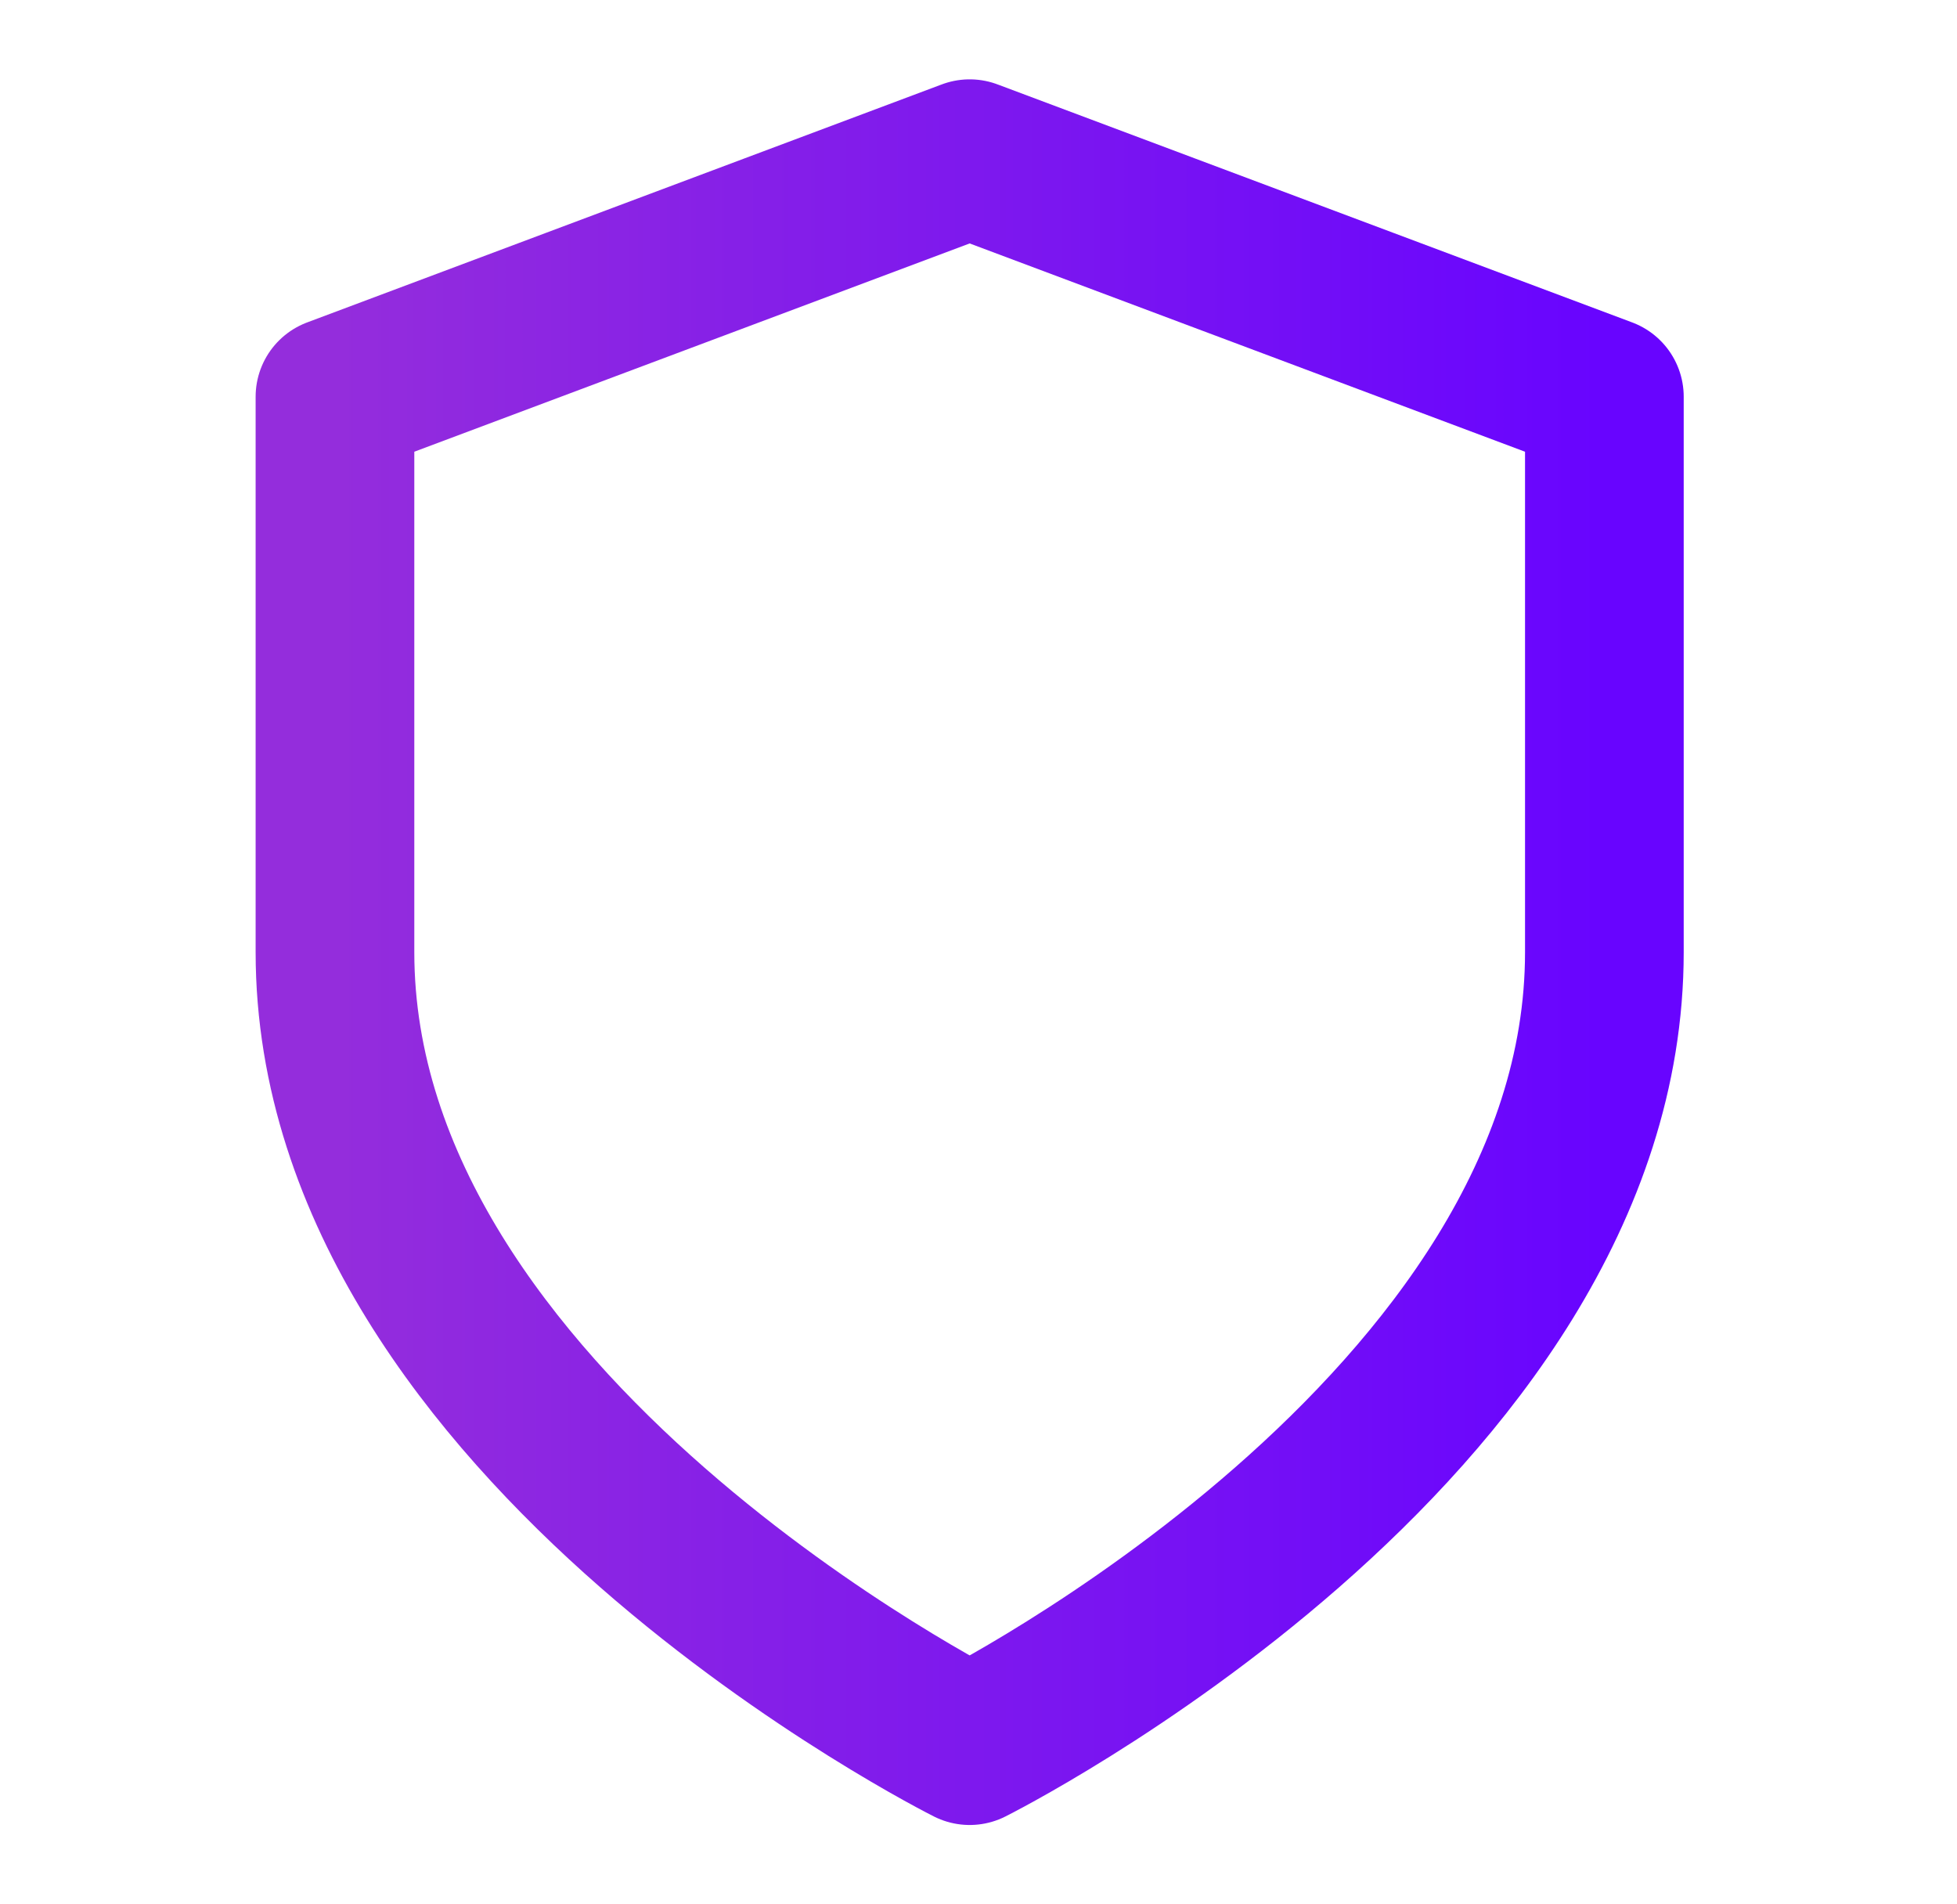
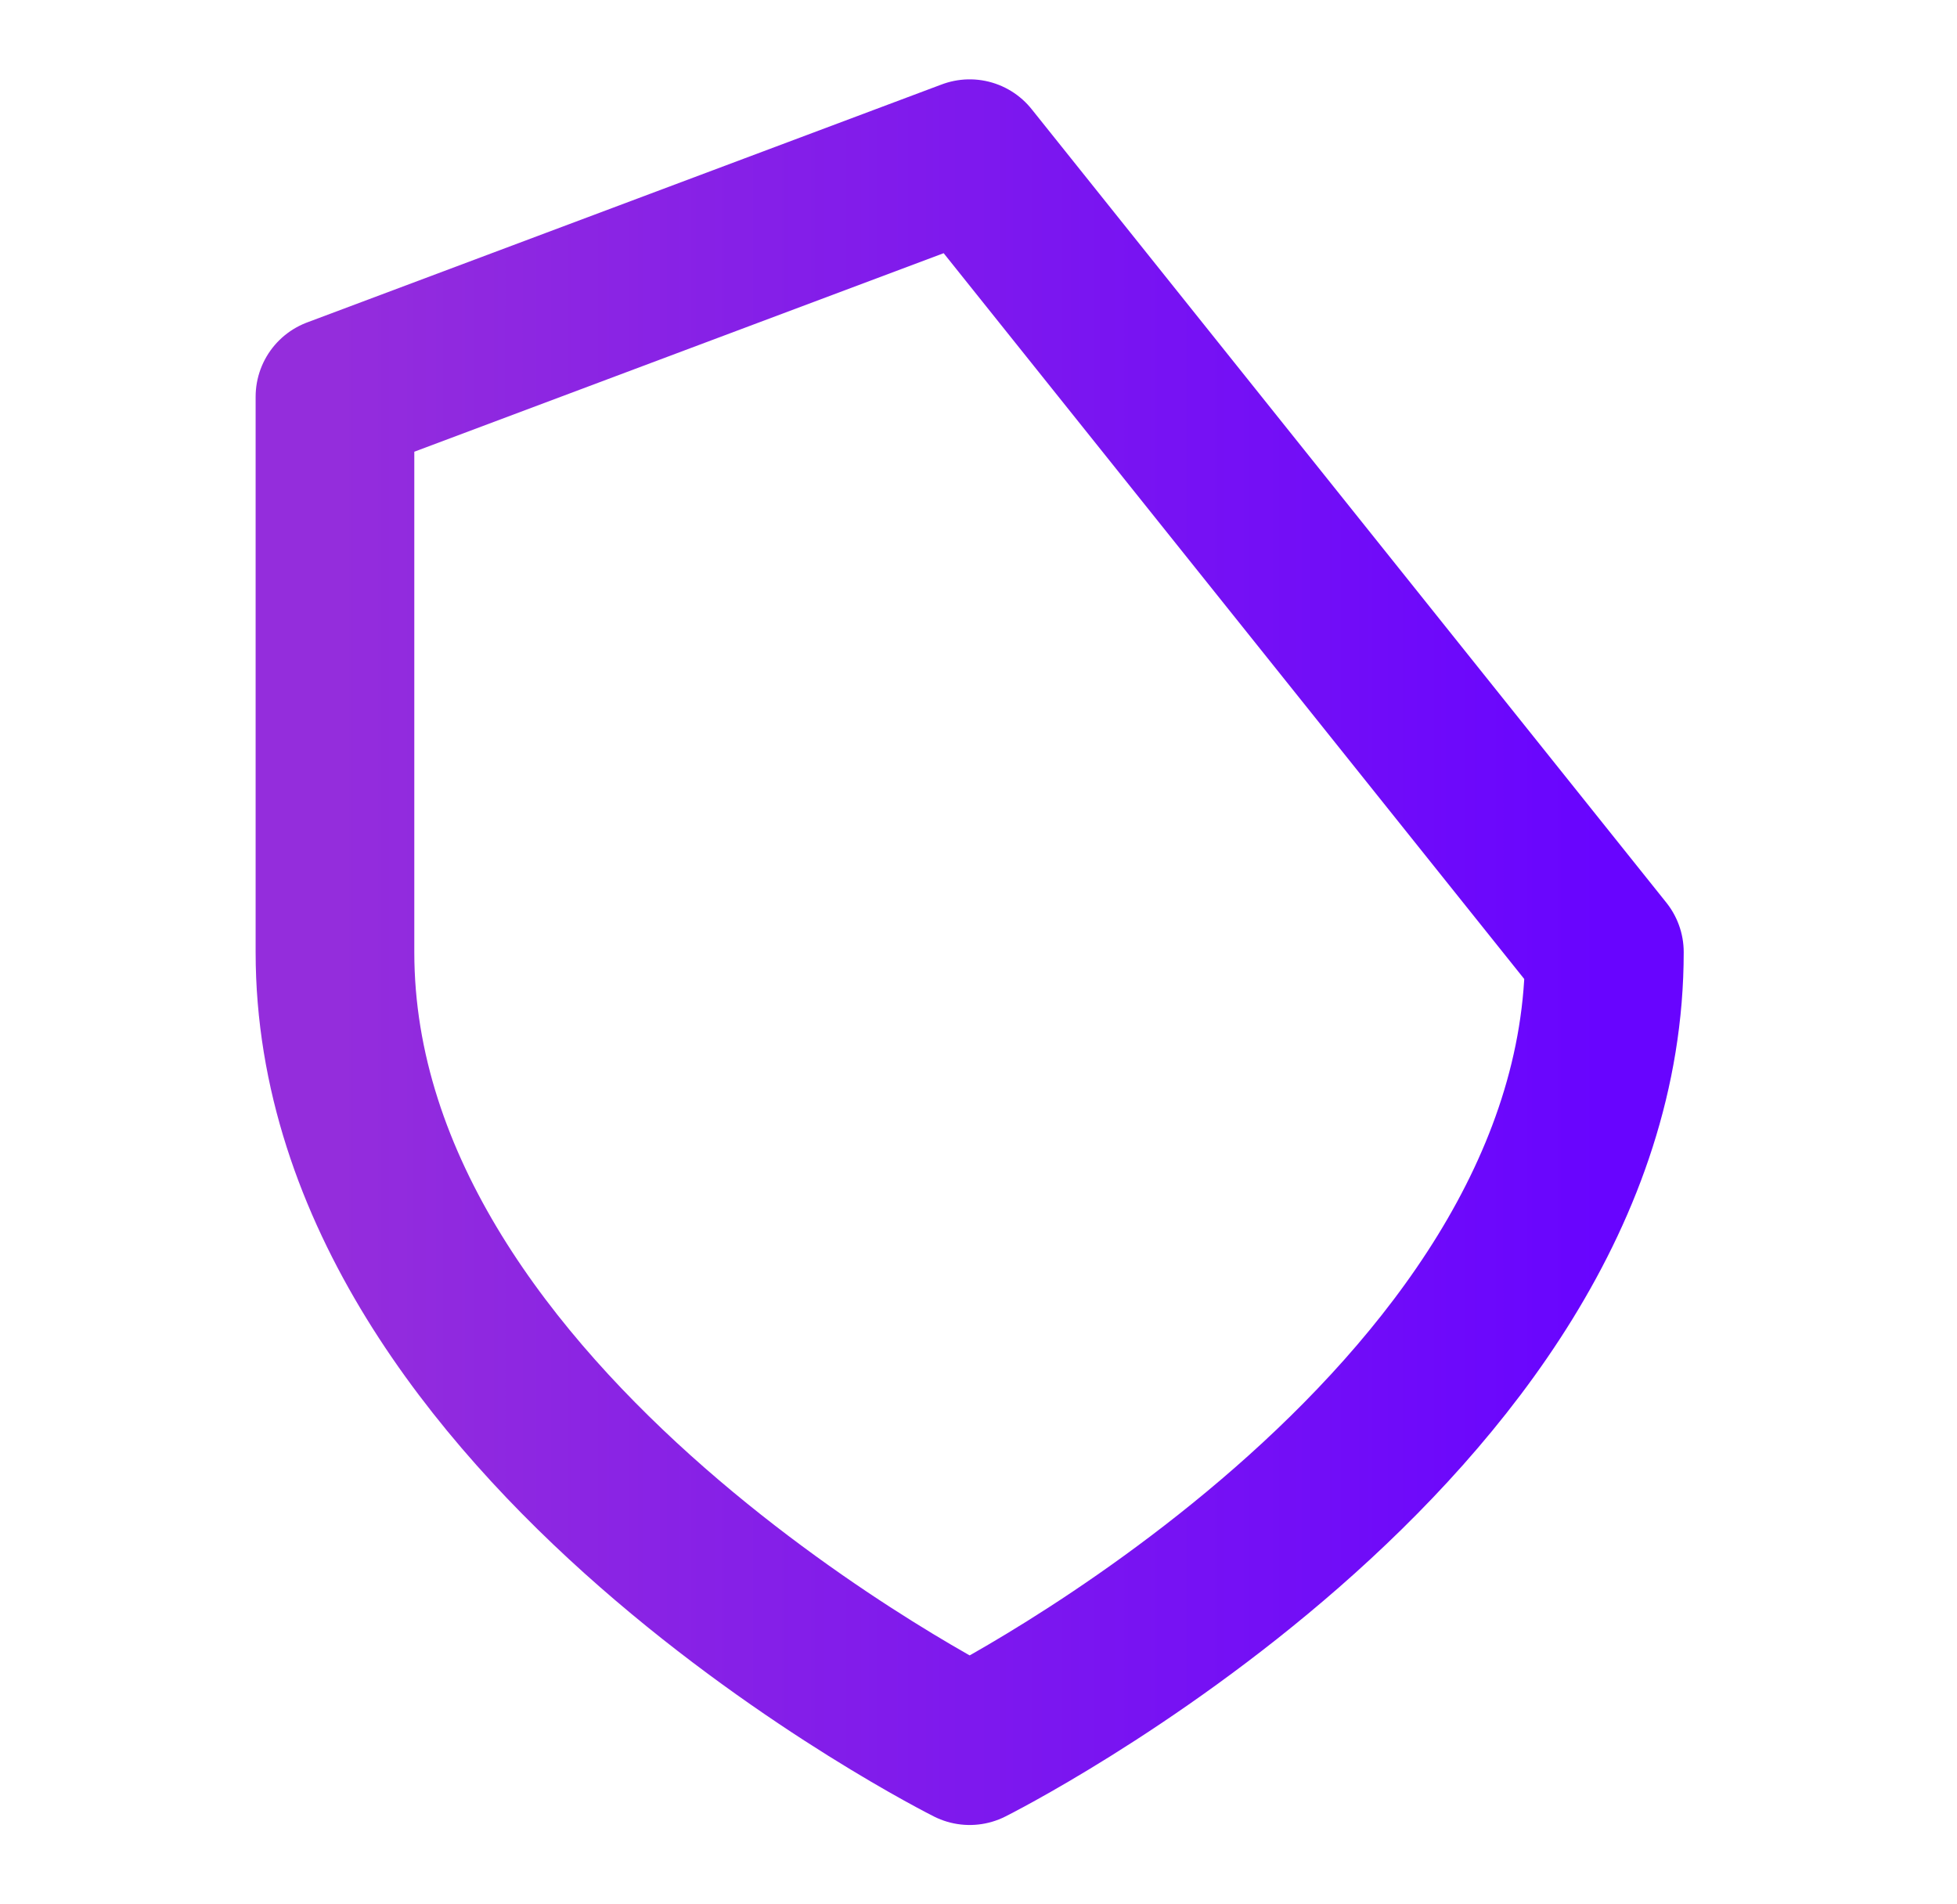
<svg xmlns="http://www.w3.org/2000/svg" width="37" height="36" viewBox="0 0 37 36" fill="none">
-   <path d="M18.333 33C18.333 33 30.333 27 30.333 18V7.5L18.333 3L6.333 7.5V18C6.333 27 18.333 33 18.333 33Z" stroke="url(#paint0_linear)" stroke-width="3" stroke-linecap="round" stroke-linejoin="round" />
+   <path d="M18.333 33C18.333 33 30.333 27 30.333 18L18.333 3L6.333 7.5V18C6.333 27 18.333 33 18.333 33Z" stroke="url(#paint0_linear)" stroke-width="3" stroke-linecap="round" stroke-linejoin="round" />
  <defs>
    <linearGradient id="paint0_linear" x1="6.333" y1="17.999" x2="30.333" y2="17.999" gradientUnits="userSpaceOnUse">
      <stop stop-color="#942DDC" />
      <stop offset="1" stop-color="#6804FF" />
    </linearGradient>
  </defs>
</svg>